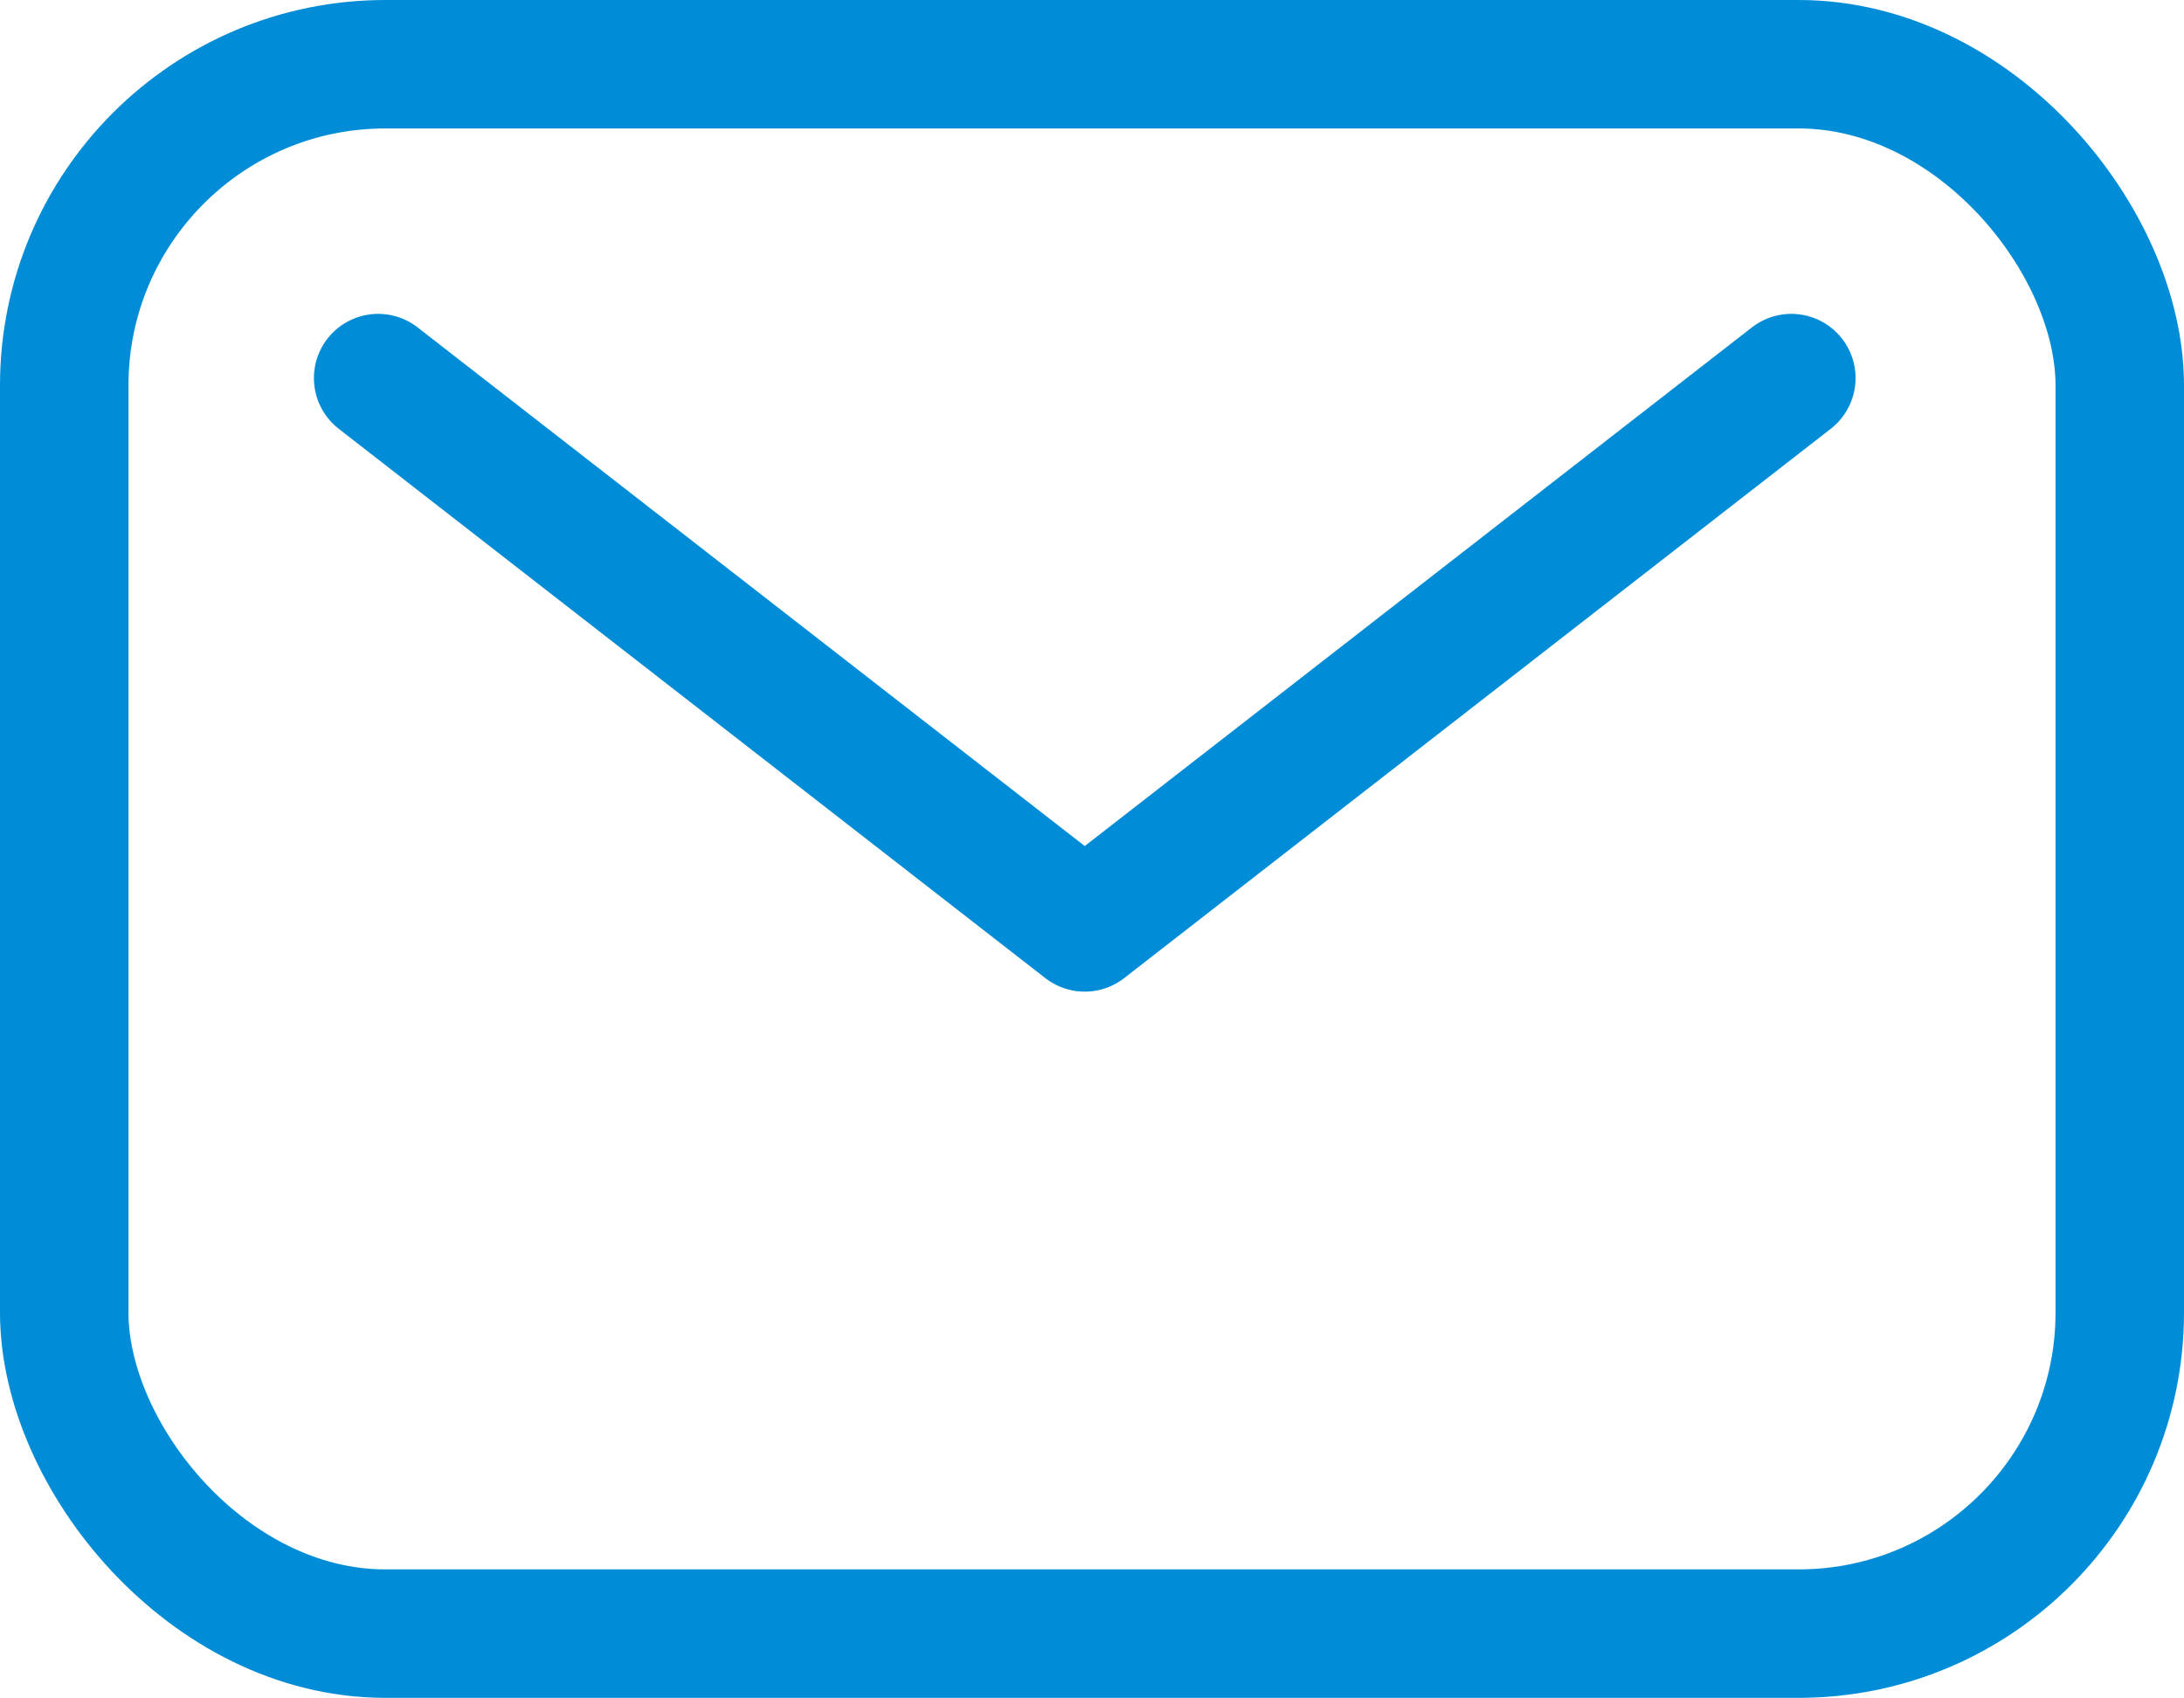
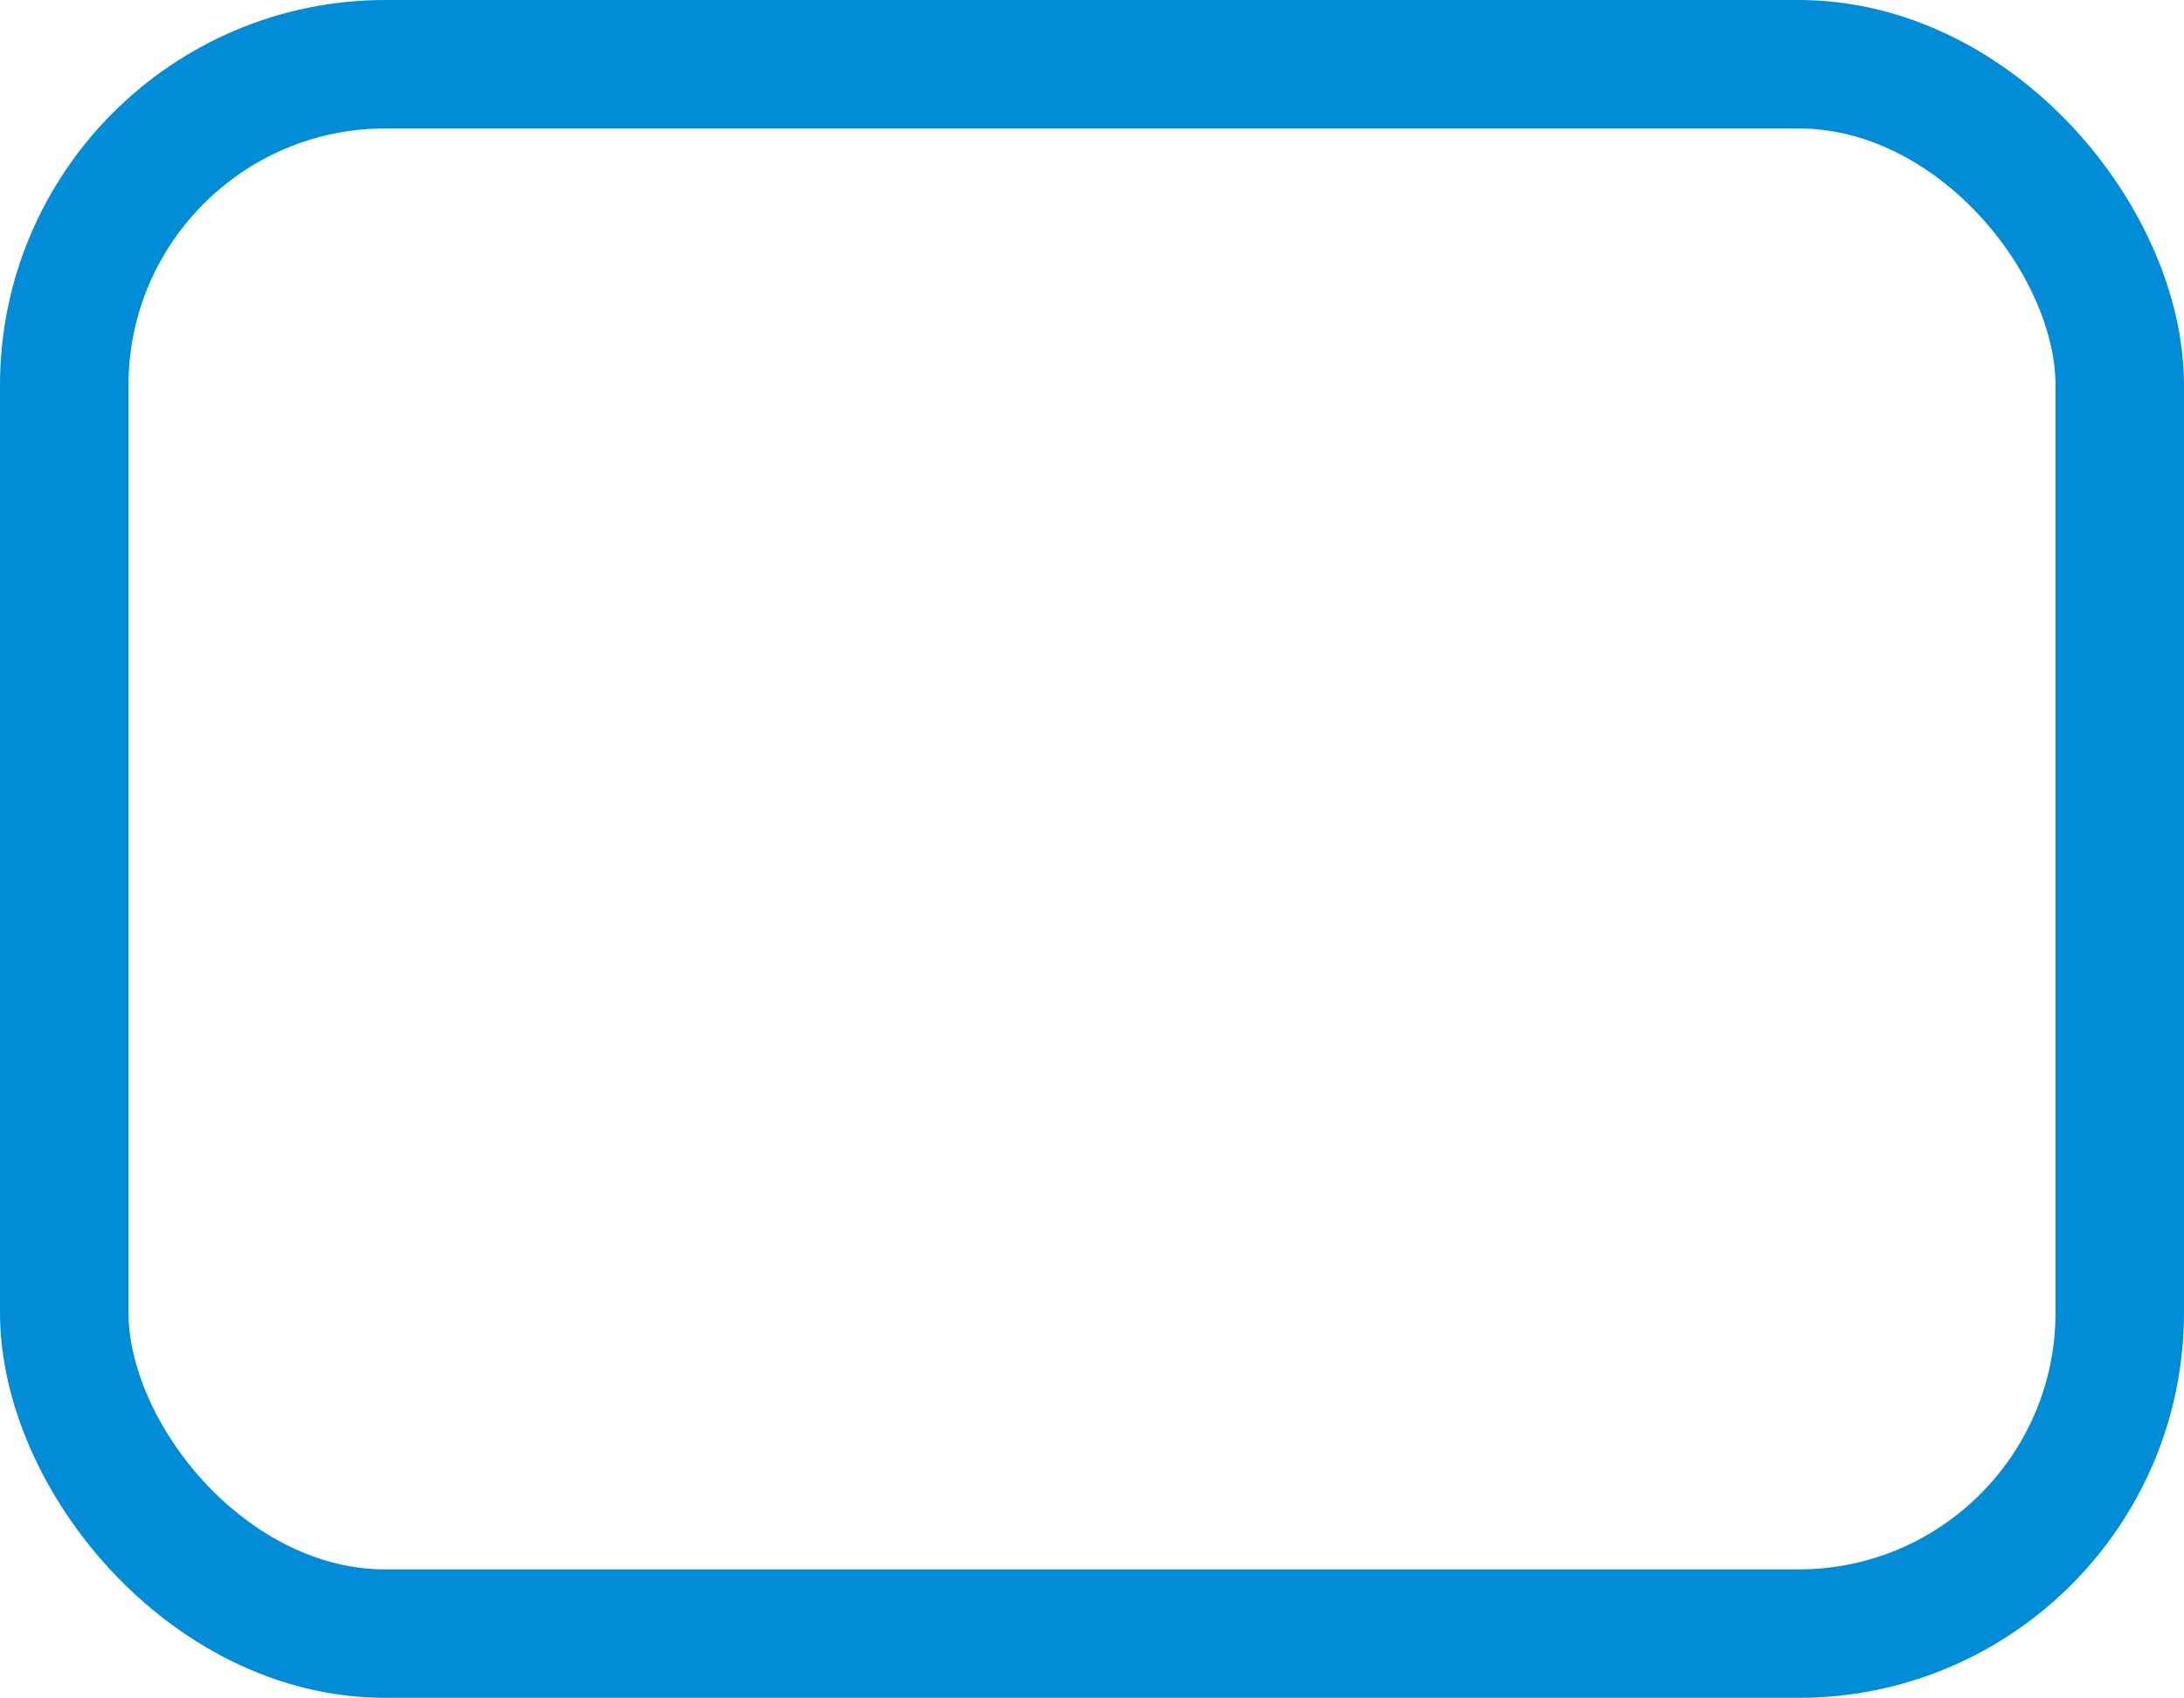
<svg xmlns="http://www.w3.org/2000/svg" width="34" height="26.436" viewBox="0 0 34 26.436">
  <g transform="translate(-47 -95)">
    <rect width="32" height="24.436" rx="5" transform="translate(48 96)" fill="none" stroke="#008cd7" stroke-linecap="round" stroke-linejoin="round" stroke-width="2" />
-     <path d="M112,160l11,8.553,11-8.553" transform="translate(-59.113 -59.113)" fill="none" stroke="#008cd7" stroke-linecap="round" stroke-linejoin="round" stroke-width="2" />
  </g>
</svg>